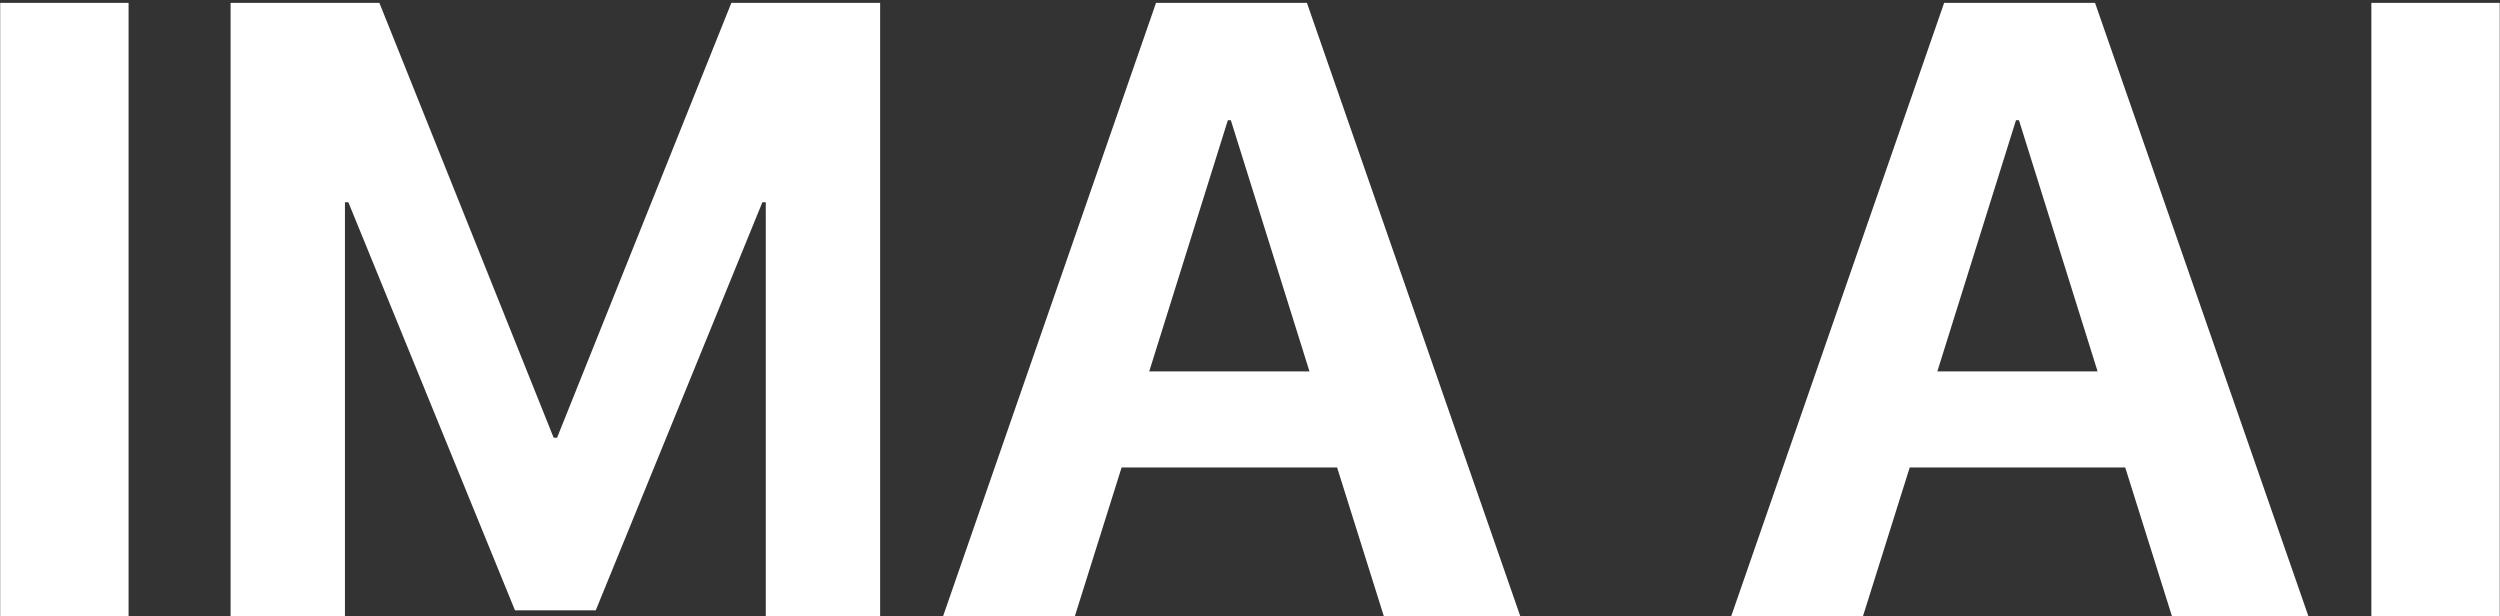
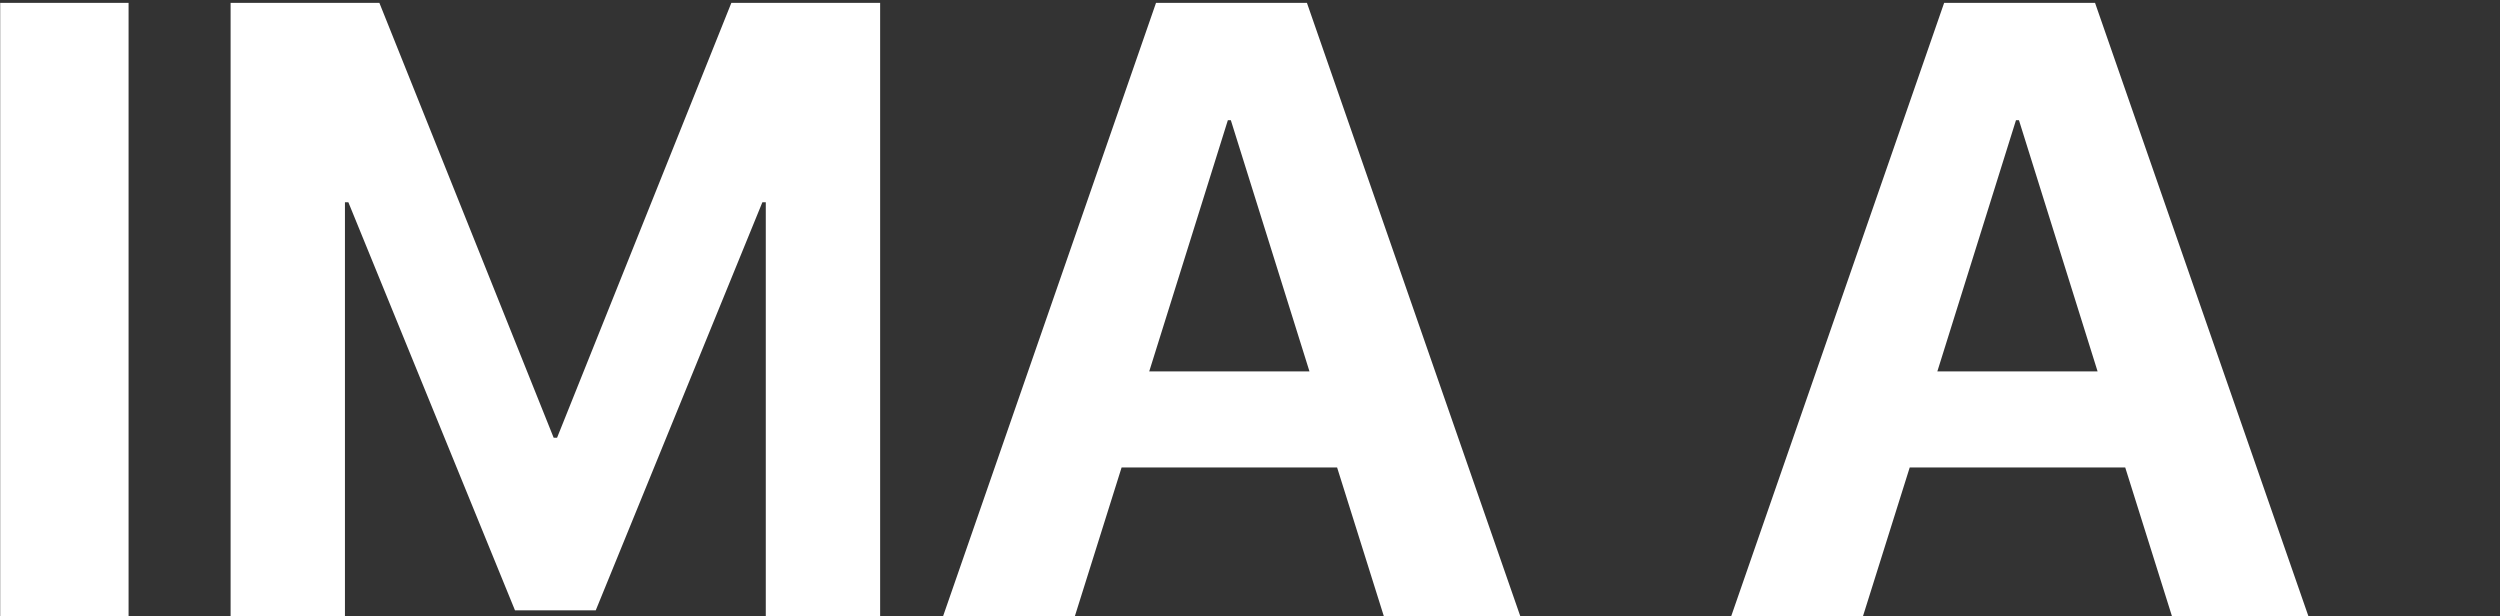
<svg xmlns="http://www.w3.org/2000/svg" viewBox="0 0 645 159" fill="none">
  <rect x="0" y="0" width="645" height="159" fill="#333333" stroke="none" />
-   <path d="M0.051 159V0.741H33.172V159H0.051ZM227.075 159H197.573V52.178H196.696L153.704 157.465H132.866L89.874 52.178H88.996V159H59.494V0.741H97.88L142.846 112.937H143.723L188.689 0.741H227.075V159ZM344.974 120.614H289.37L277.306 159H243.307L298.253 0.741H337.187L392.243 159H357.038L344.974 120.614ZM296.498 95.828H337.845L317.556 31.011H316.788L296.498 95.828ZM548.309 120.614H492.704L480.64 159H446.641L501.588 0.741H540.522L595.578 159H560.373L548.309 120.614ZM499.833 95.828H541.18L520.89 31.011H520.123L499.833 95.828ZM611.81 159V0.741H644.931V159H611.81Z" fill="white" />
+   <path d="M0.051 159V0.741H33.172V159H0.051ZM227.075 159H197.573V52.178H196.696L153.704 157.465H132.866L89.874 52.178H88.996V159H59.494V0.741H97.88L142.846 112.937H143.723L188.689 0.741H227.075V159ZM344.974 120.614H289.37L277.306 159H243.307L298.253 0.741H337.187L392.243 159H357.038L344.974 120.614ZM296.498 95.828H337.845L317.556 31.011H316.788L296.498 95.828ZM548.309 120.614H492.704L480.64 159H446.641L501.588 0.741H540.522L595.578 159H560.373L548.309 120.614ZM499.833 95.828H541.18L520.89 31.011H520.123L499.833 95.828ZM611.81 159V0.741V159H611.81Z" fill="white" />
</svg>